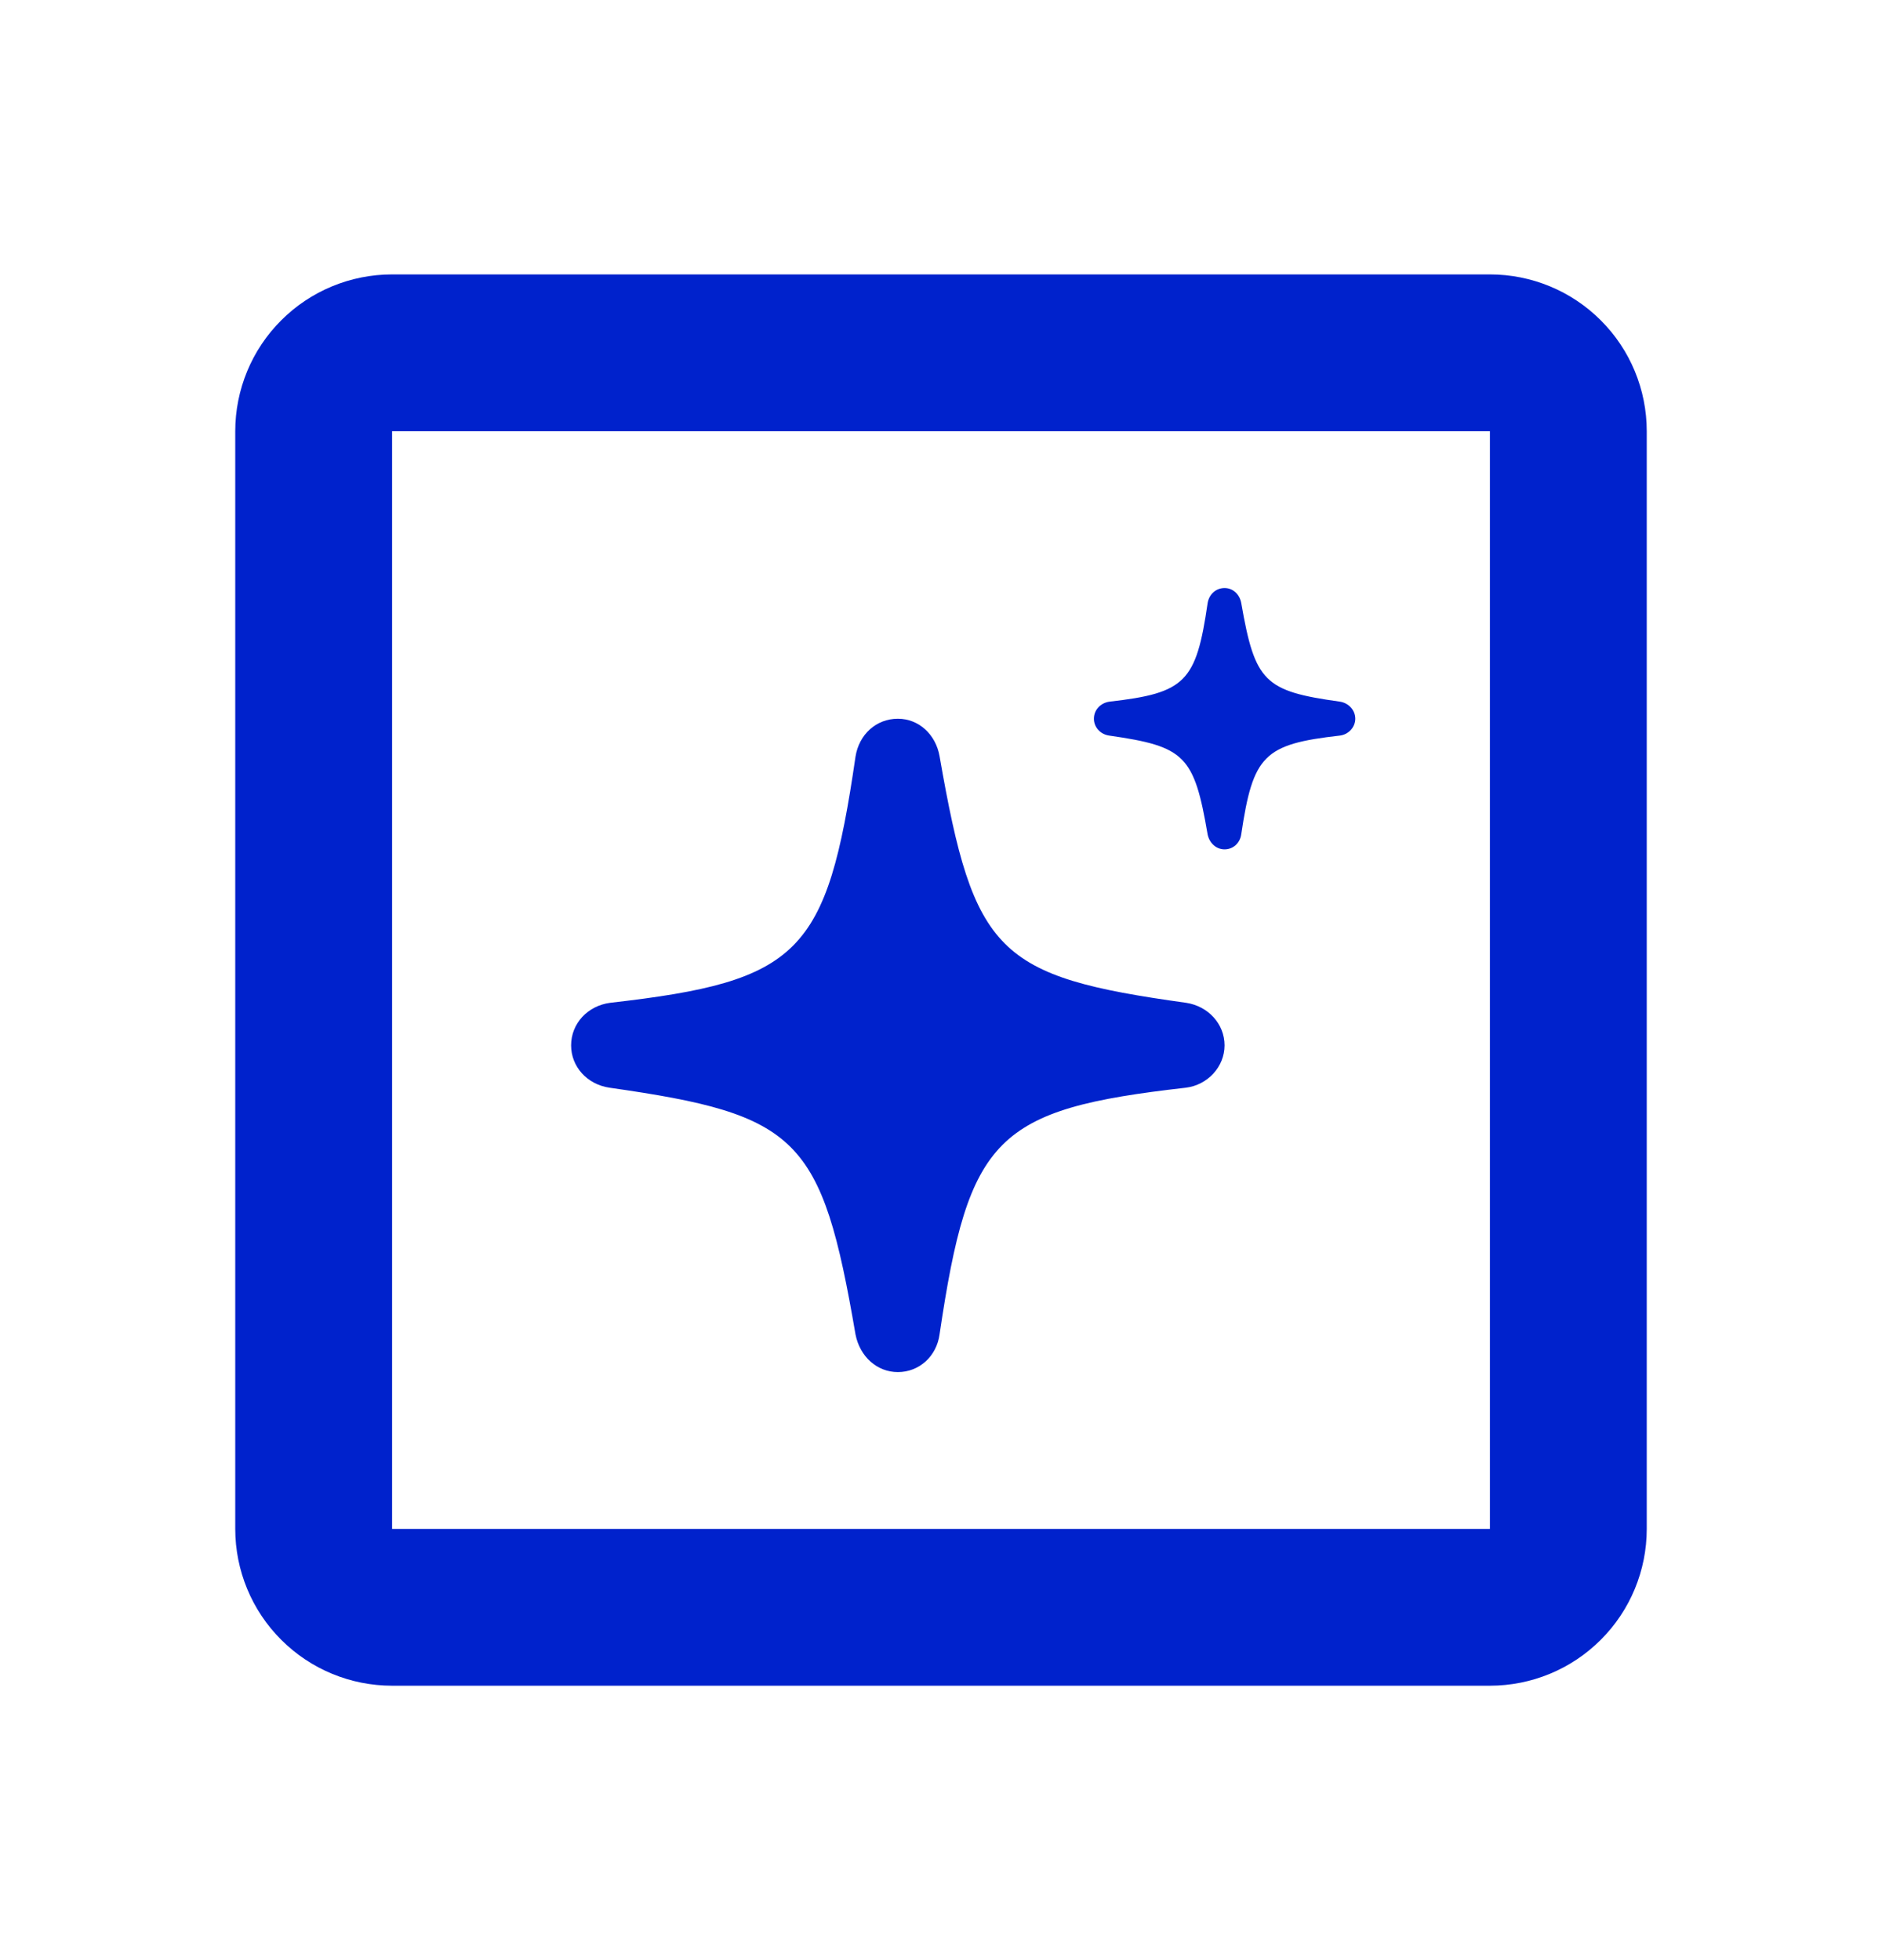
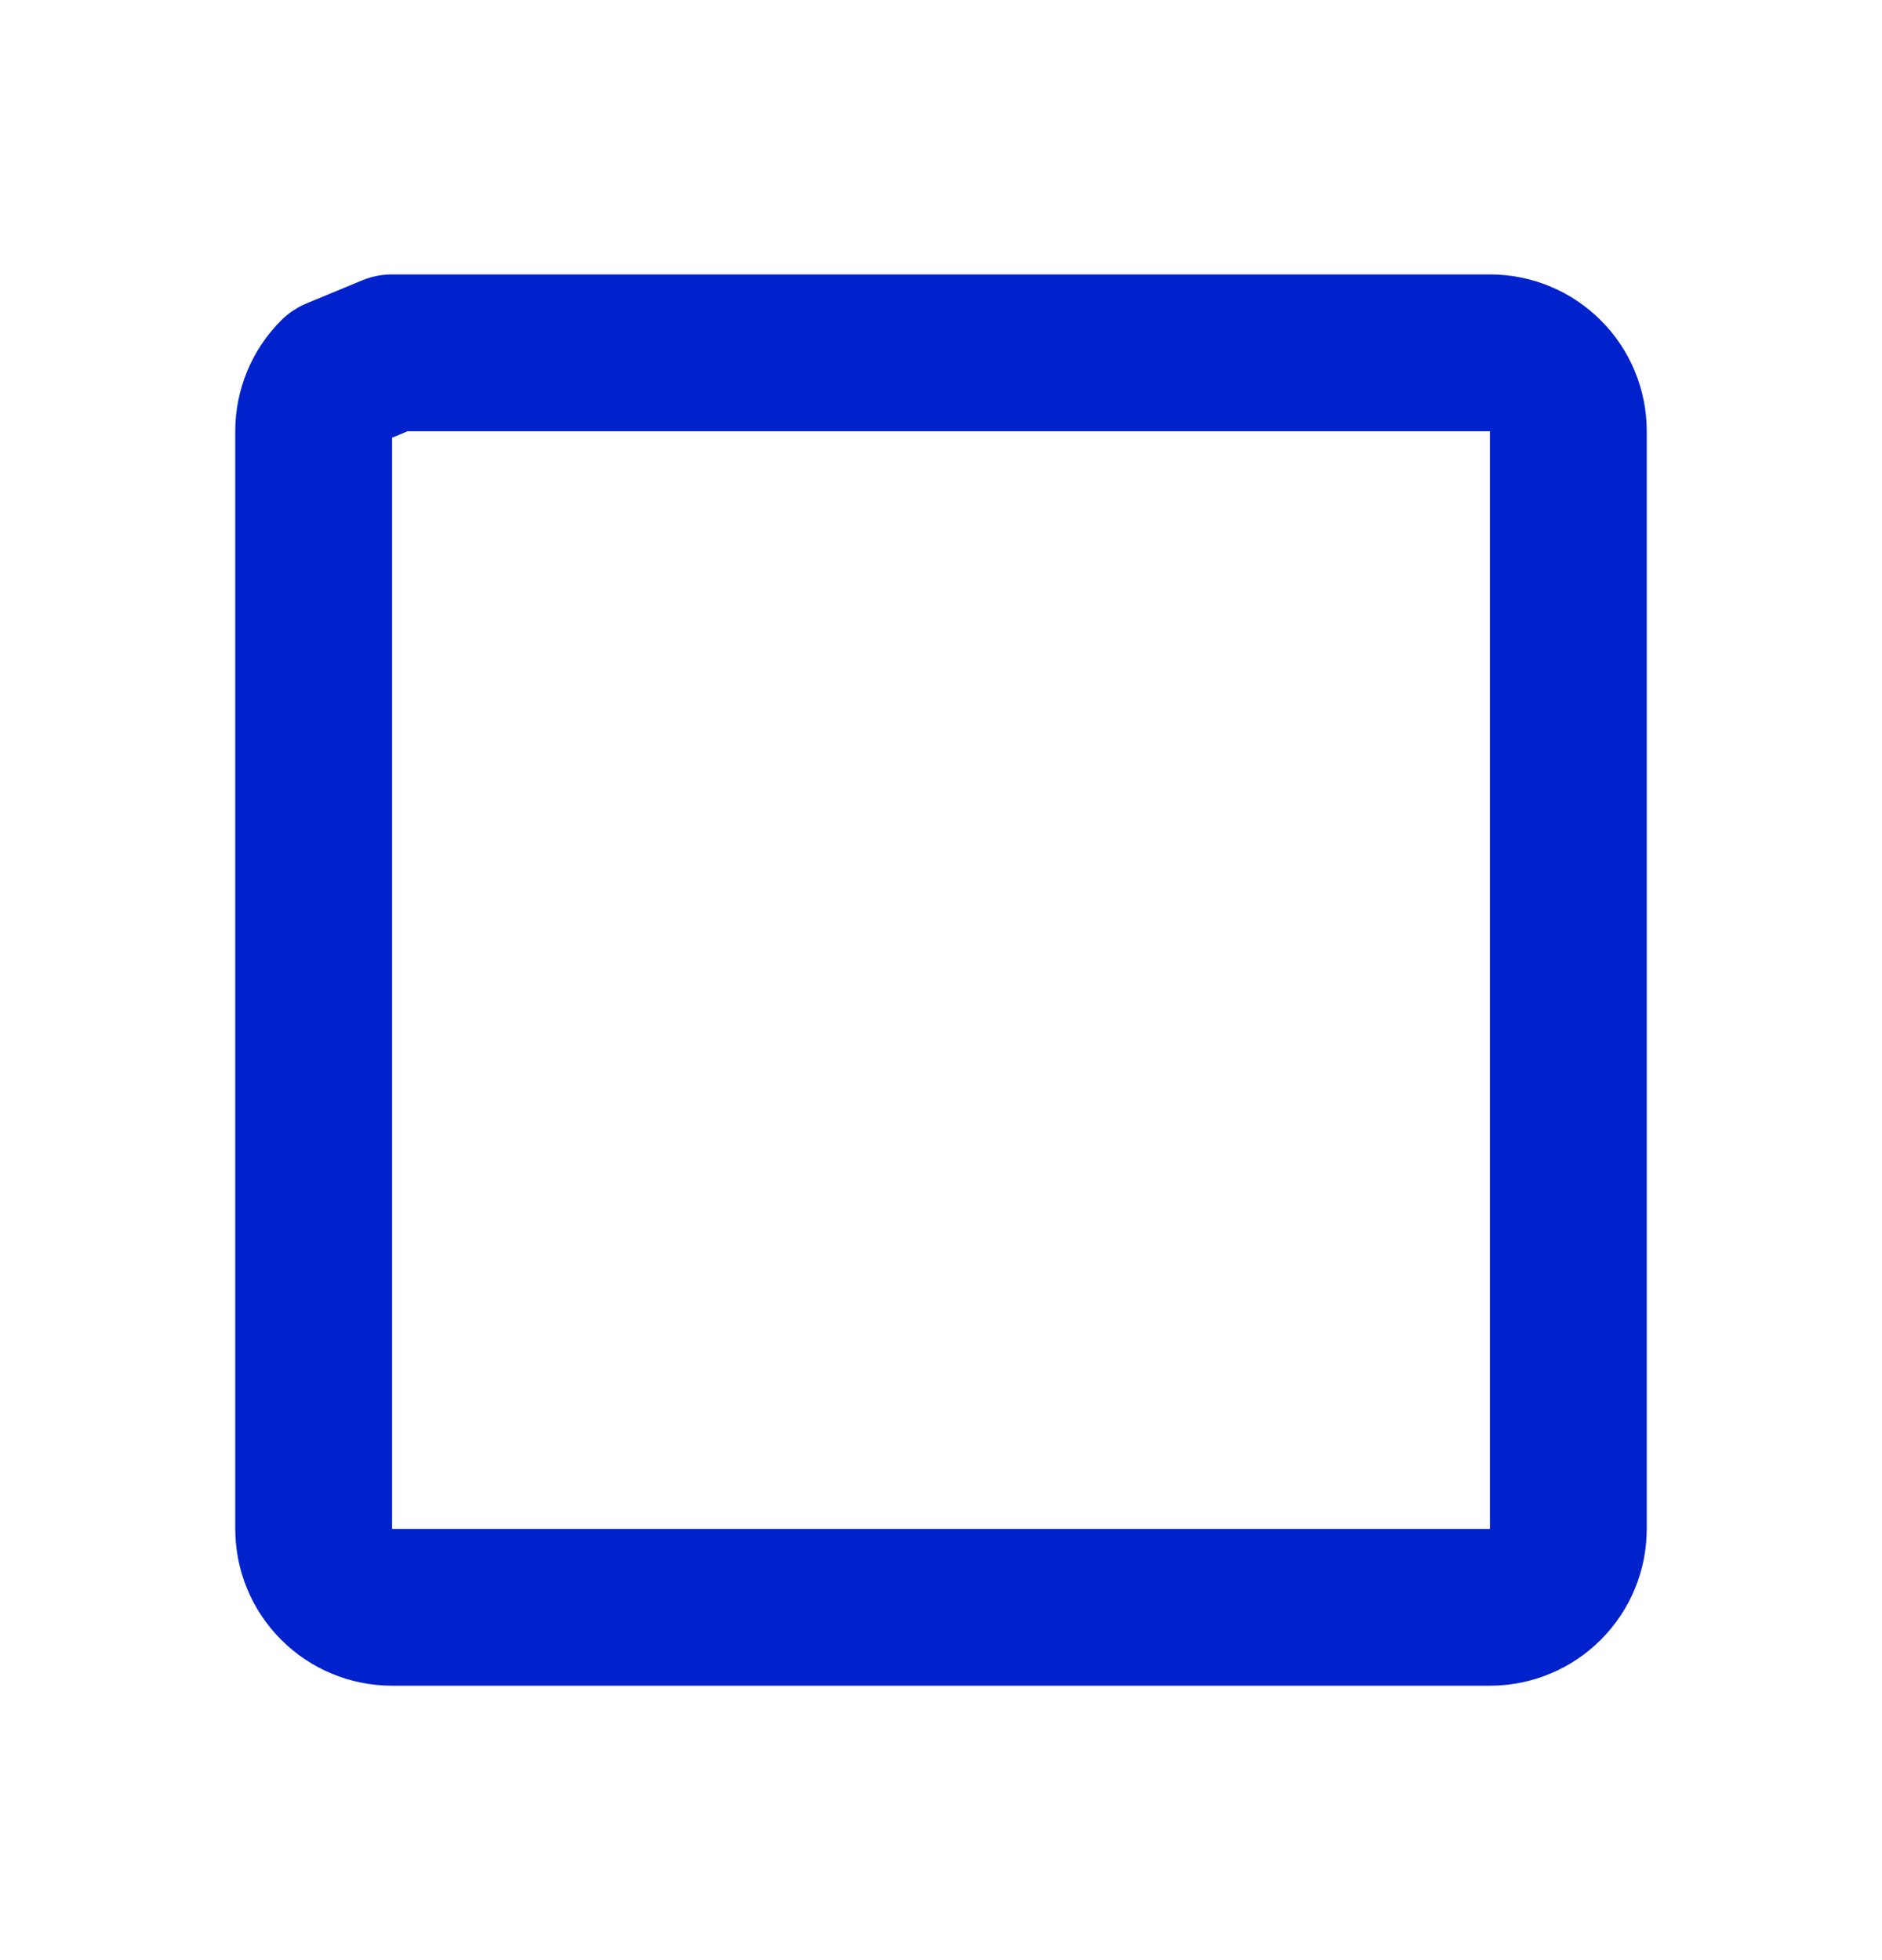
<svg xmlns="http://www.w3.org/2000/svg" width="24" height="25" viewBox="0 0 24 25" fill="none">
-   <path d="M11.45 17.5C11.721 17.5 11.944 17.3 11.982 17.017C12.355 14.498 12.699 14.148 15.122 13.873C15.401 13.839 15.616 13.605 15.616 13.333C15.616 13.058 15.405 12.832 15.126 12.79C12.718 12.455 12.419 12.161 11.982 9.646C11.933 9.367 11.717 9.167 11.45 9.167C11.174 9.167 10.955 9.367 10.91 9.649C10.544 12.164 10.2 12.515 7.781 12.79C7.494 12.828 7.283 13.054 7.283 13.333C7.283 13.605 7.487 13.831 7.773 13.873C10.185 14.216 10.479 14.506 10.91 17.021C10.966 17.304 11.185 17.5 11.45 17.5Z" fill="#0022CC" />
-   <path d="M15.616 10.833C15.725 10.833 15.814 10.753 15.829 10.64C15.979 9.633 16.116 9.492 17.085 9.382C17.197 9.369 17.283 9.275 17.283 9.167C17.283 9.057 17.198 8.966 17.087 8.949C16.123 8.815 16.004 8.698 15.829 7.692C15.809 7.58 15.723 7.5 15.616 7.5C15.506 7.5 15.418 7.58 15.4 7.693C15.254 8.699 15.117 8.839 14.149 8.949C14.034 8.965 13.95 9.055 13.95 9.167C13.95 9.275 14.031 9.366 14.146 9.382C15.11 9.52 15.228 9.636 15.4 10.642C15.423 10.755 15.511 10.833 15.616 10.833Z" fill="#0022CC" />
-   <path d="M4.293 4.793C4.105 4.98 4 5.235 4 5.5V19.5C4 19.765 4.105 20.02 4.293 20.207C4.48 20.395 4.735 20.5 5 20.5H19C19.265 20.5 19.52 20.395 19.707 20.207C19.895 20.02 20 19.765 20 19.5V5.5C20 5.235 19.895 4.98 19.707 4.793C19.52 4.605 19.265 4.5 19 4.5H5C4.735 4.5 4.48 4.605 4.293 4.793Z" stroke="#0022CC" stroke-width="2px" stroke-linecap="round" stroke-linejoin="round" fill="none" />
+   <path d="M4.293 4.793C4.105 4.98 4 5.235 4 5.5V19.5C4 19.765 4.105 20.02 4.293 20.207C4.48 20.395 4.735 20.5 5 20.5H19C19.265 20.5 19.52 20.395 19.707 20.207C19.895 20.02 20 19.765 20 19.5V5.5C20 5.235 19.895 4.98 19.707 4.793C19.52 4.605 19.265 4.5 19 4.5H5Z" stroke="#0022CC" stroke-width="2px" stroke-linecap="round" stroke-linejoin="round" fill="none" />
</svg>